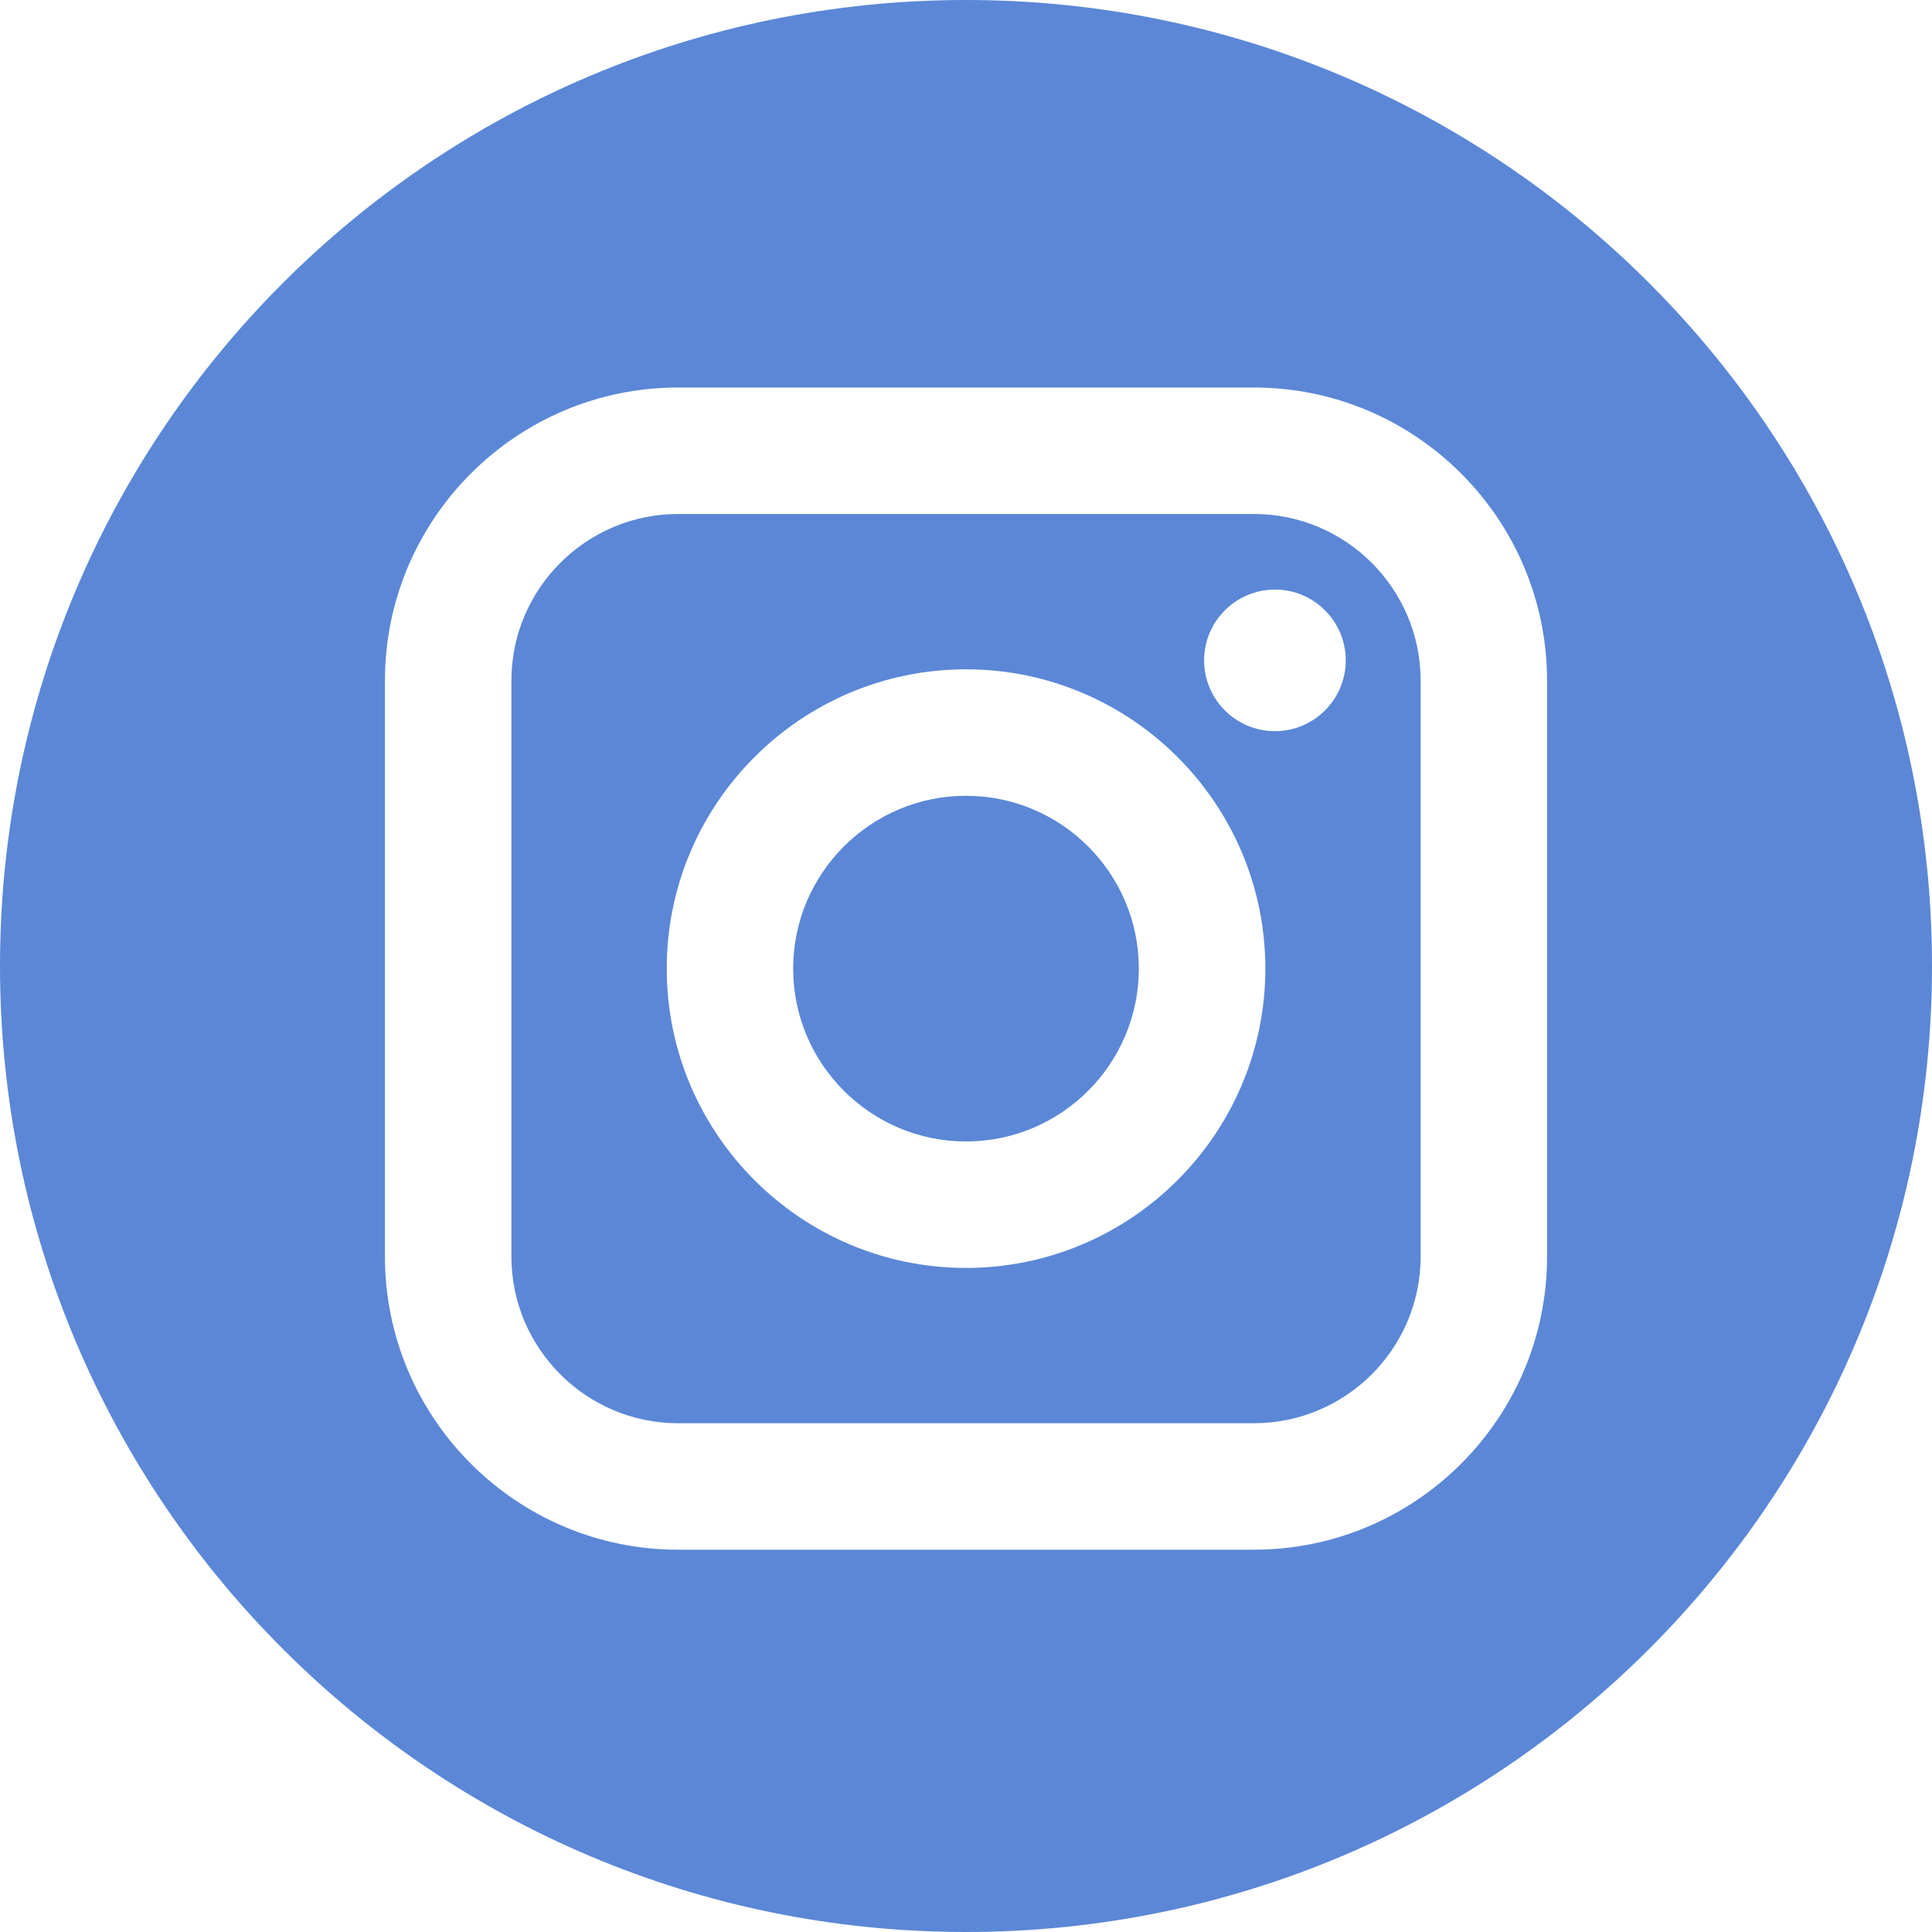
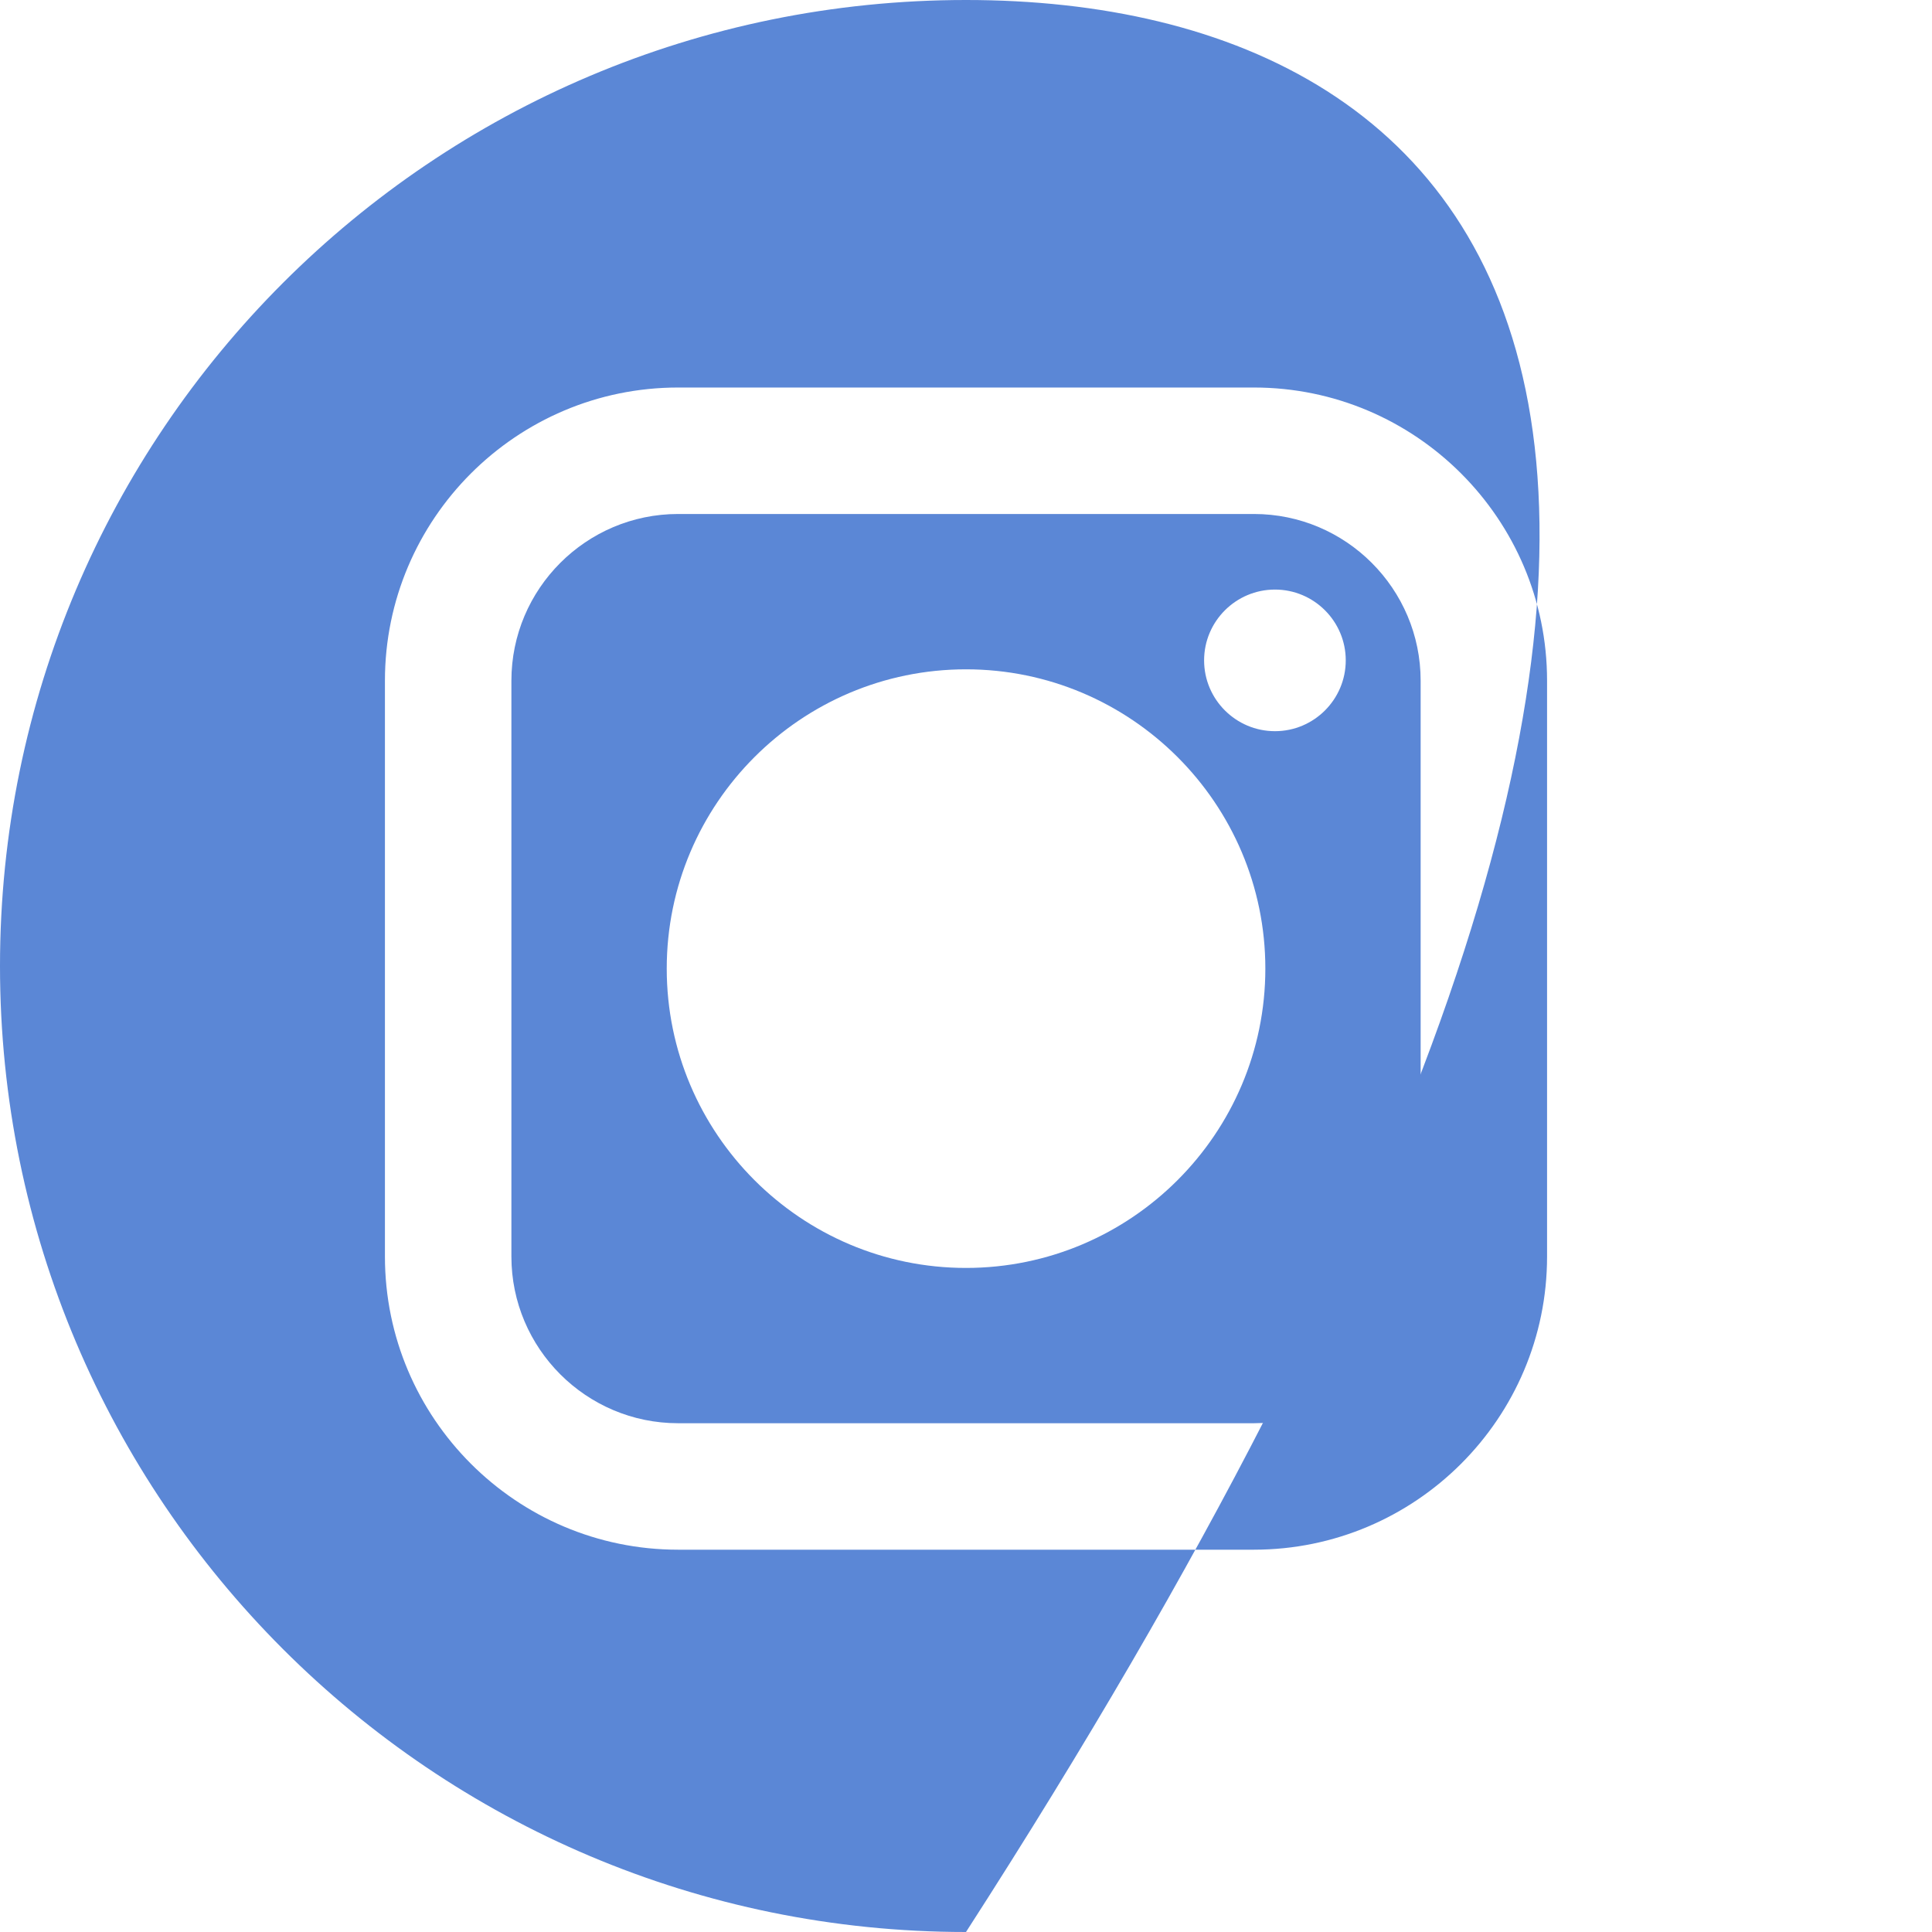
<svg xmlns="http://www.w3.org/2000/svg" width="50" height="50" viewBox="0 0 50 50" fill="none">
  <path d="M32.452 13.302H17.549C15.171 13.302 13.235 15.238 13.235 17.616V32.519C13.235 34.897 15.171 36.833 17.549 36.833H32.452C34.83 36.833 36.766 34.898 36.766 32.519V17.616C36.766 15.238 34.831 13.302 32.452 13.302ZM25 32.814C20.729 32.814 17.255 29.339 17.255 25.067C17.255 20.797 20.729 17.322 25 17.322C29.272 17.322 32.747 20.797 32.747 25.067C32.747 29.338 29.271 32.814 25 32.814ZM32.996 18.923C31.985 18.923 31.162 18.101 31.162 17.09C31.162 16.08 31.985 15.258 32.996 15.258C34.006 15.258 34.828 16.08 34.828 17.09C34.828 18.101 34.006 18.923 32.996 18.923Z" fill="#5B87D6" />
-   <path d="M25 20.595C22.535 20.595 20.527 22.601 20.527 25.067C20.527 27.534 22.535 29.541 25 29.541C27.467 29.541 29.473 27.534 29.473 25.067C29.473 22.602 27.466 20.595 25 20.595Z" fill="#5B87D6" />
-   <path d="M25 0C11.193 0 0 11.193 0 25C0 38.807 11.193 50 25 50C38.807 50 50 38.807 50 25C50 11.193 38.807 0 25 0ZM40.038 32.519C40.038 36.703 36.635 40.106 32.451 40.106H17.549C13.365 40.106 9.962 36.703 9.962 32.519V17.616C9.962 13.433 13.365 10.029 17.549 10.029H32.451C36.635 10.029 40.038 13.433 40.038 17.616V32.519Z" fill="#5B87D6" />
+   <path d="M25 0C11.193 0 0 11.193 0 25C0 38.807 11.193 50 25 50C50 11.193 38.807 0 25 0ZM40.038 32.519C40.038 36.703 36.635 40.106 32.451 40.106H17.549C13.365 40.106 9.962 36.703 9.962 32.519V17.616C9.962 13.433 13.365 10.029 17.549 10.029H32.451C36.635 10.029 40.038 13.433 40.038 17.616V32.519Z" fill="#5B87D6" />
</svg>